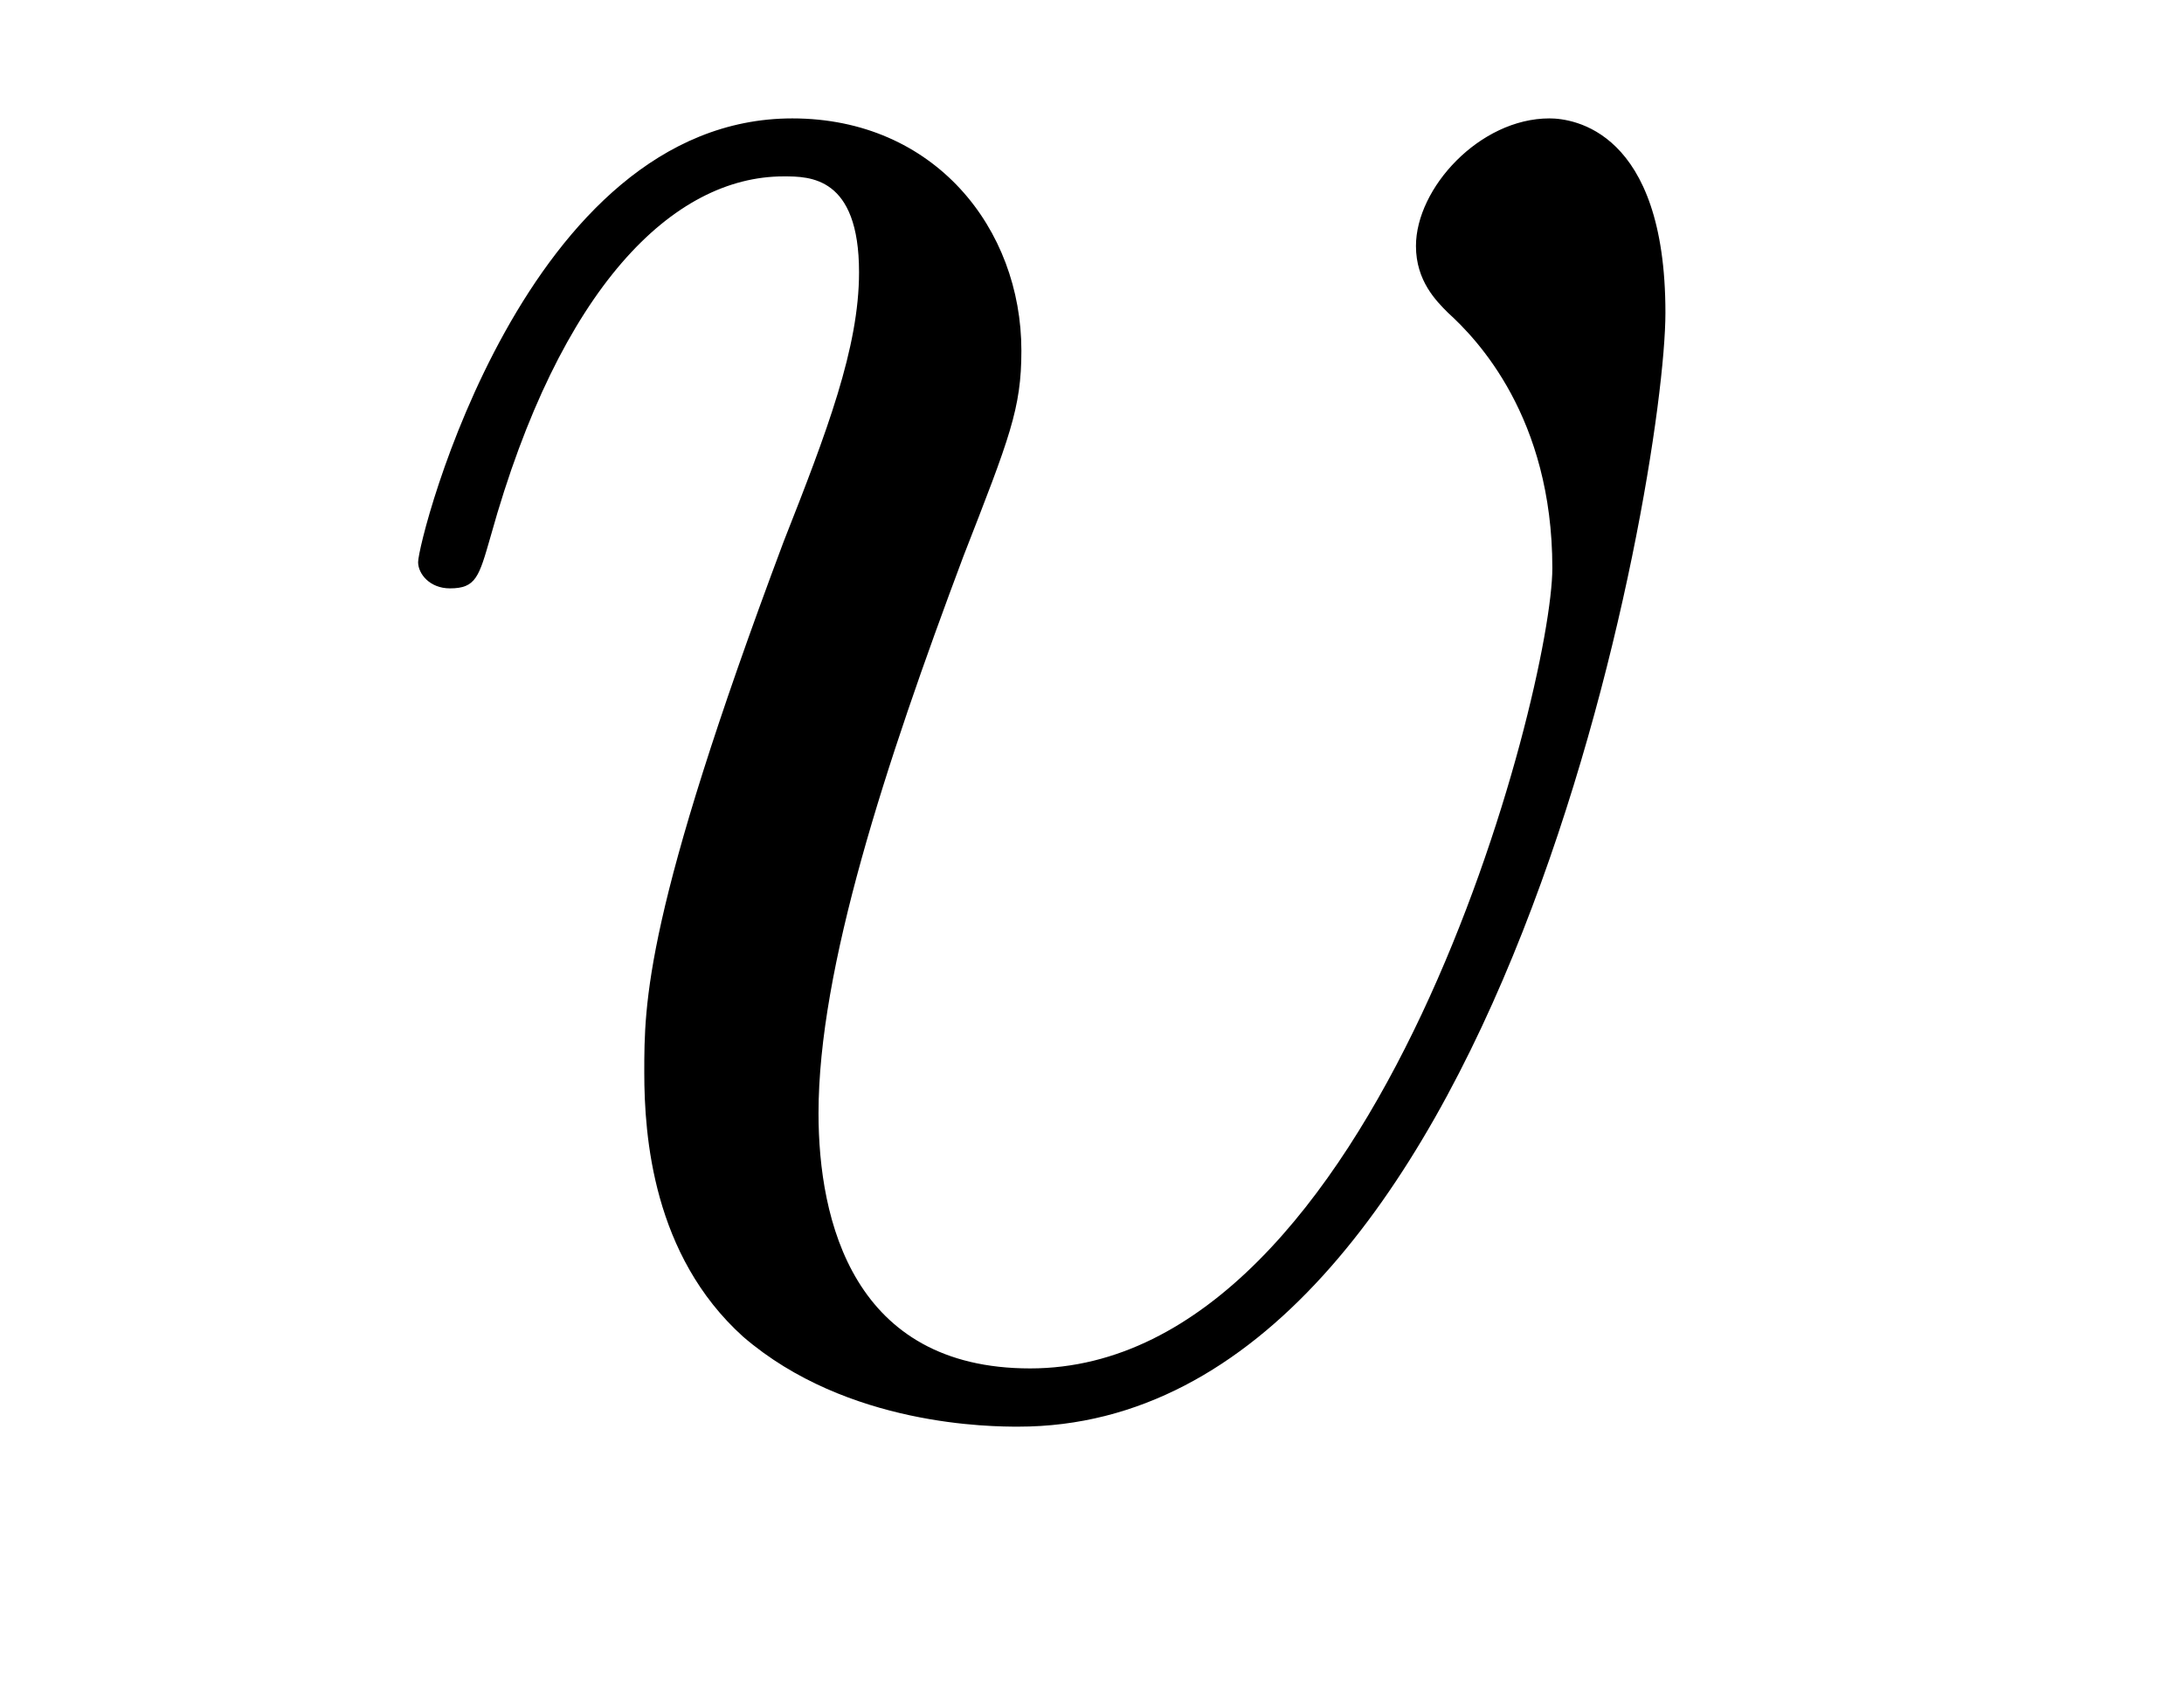
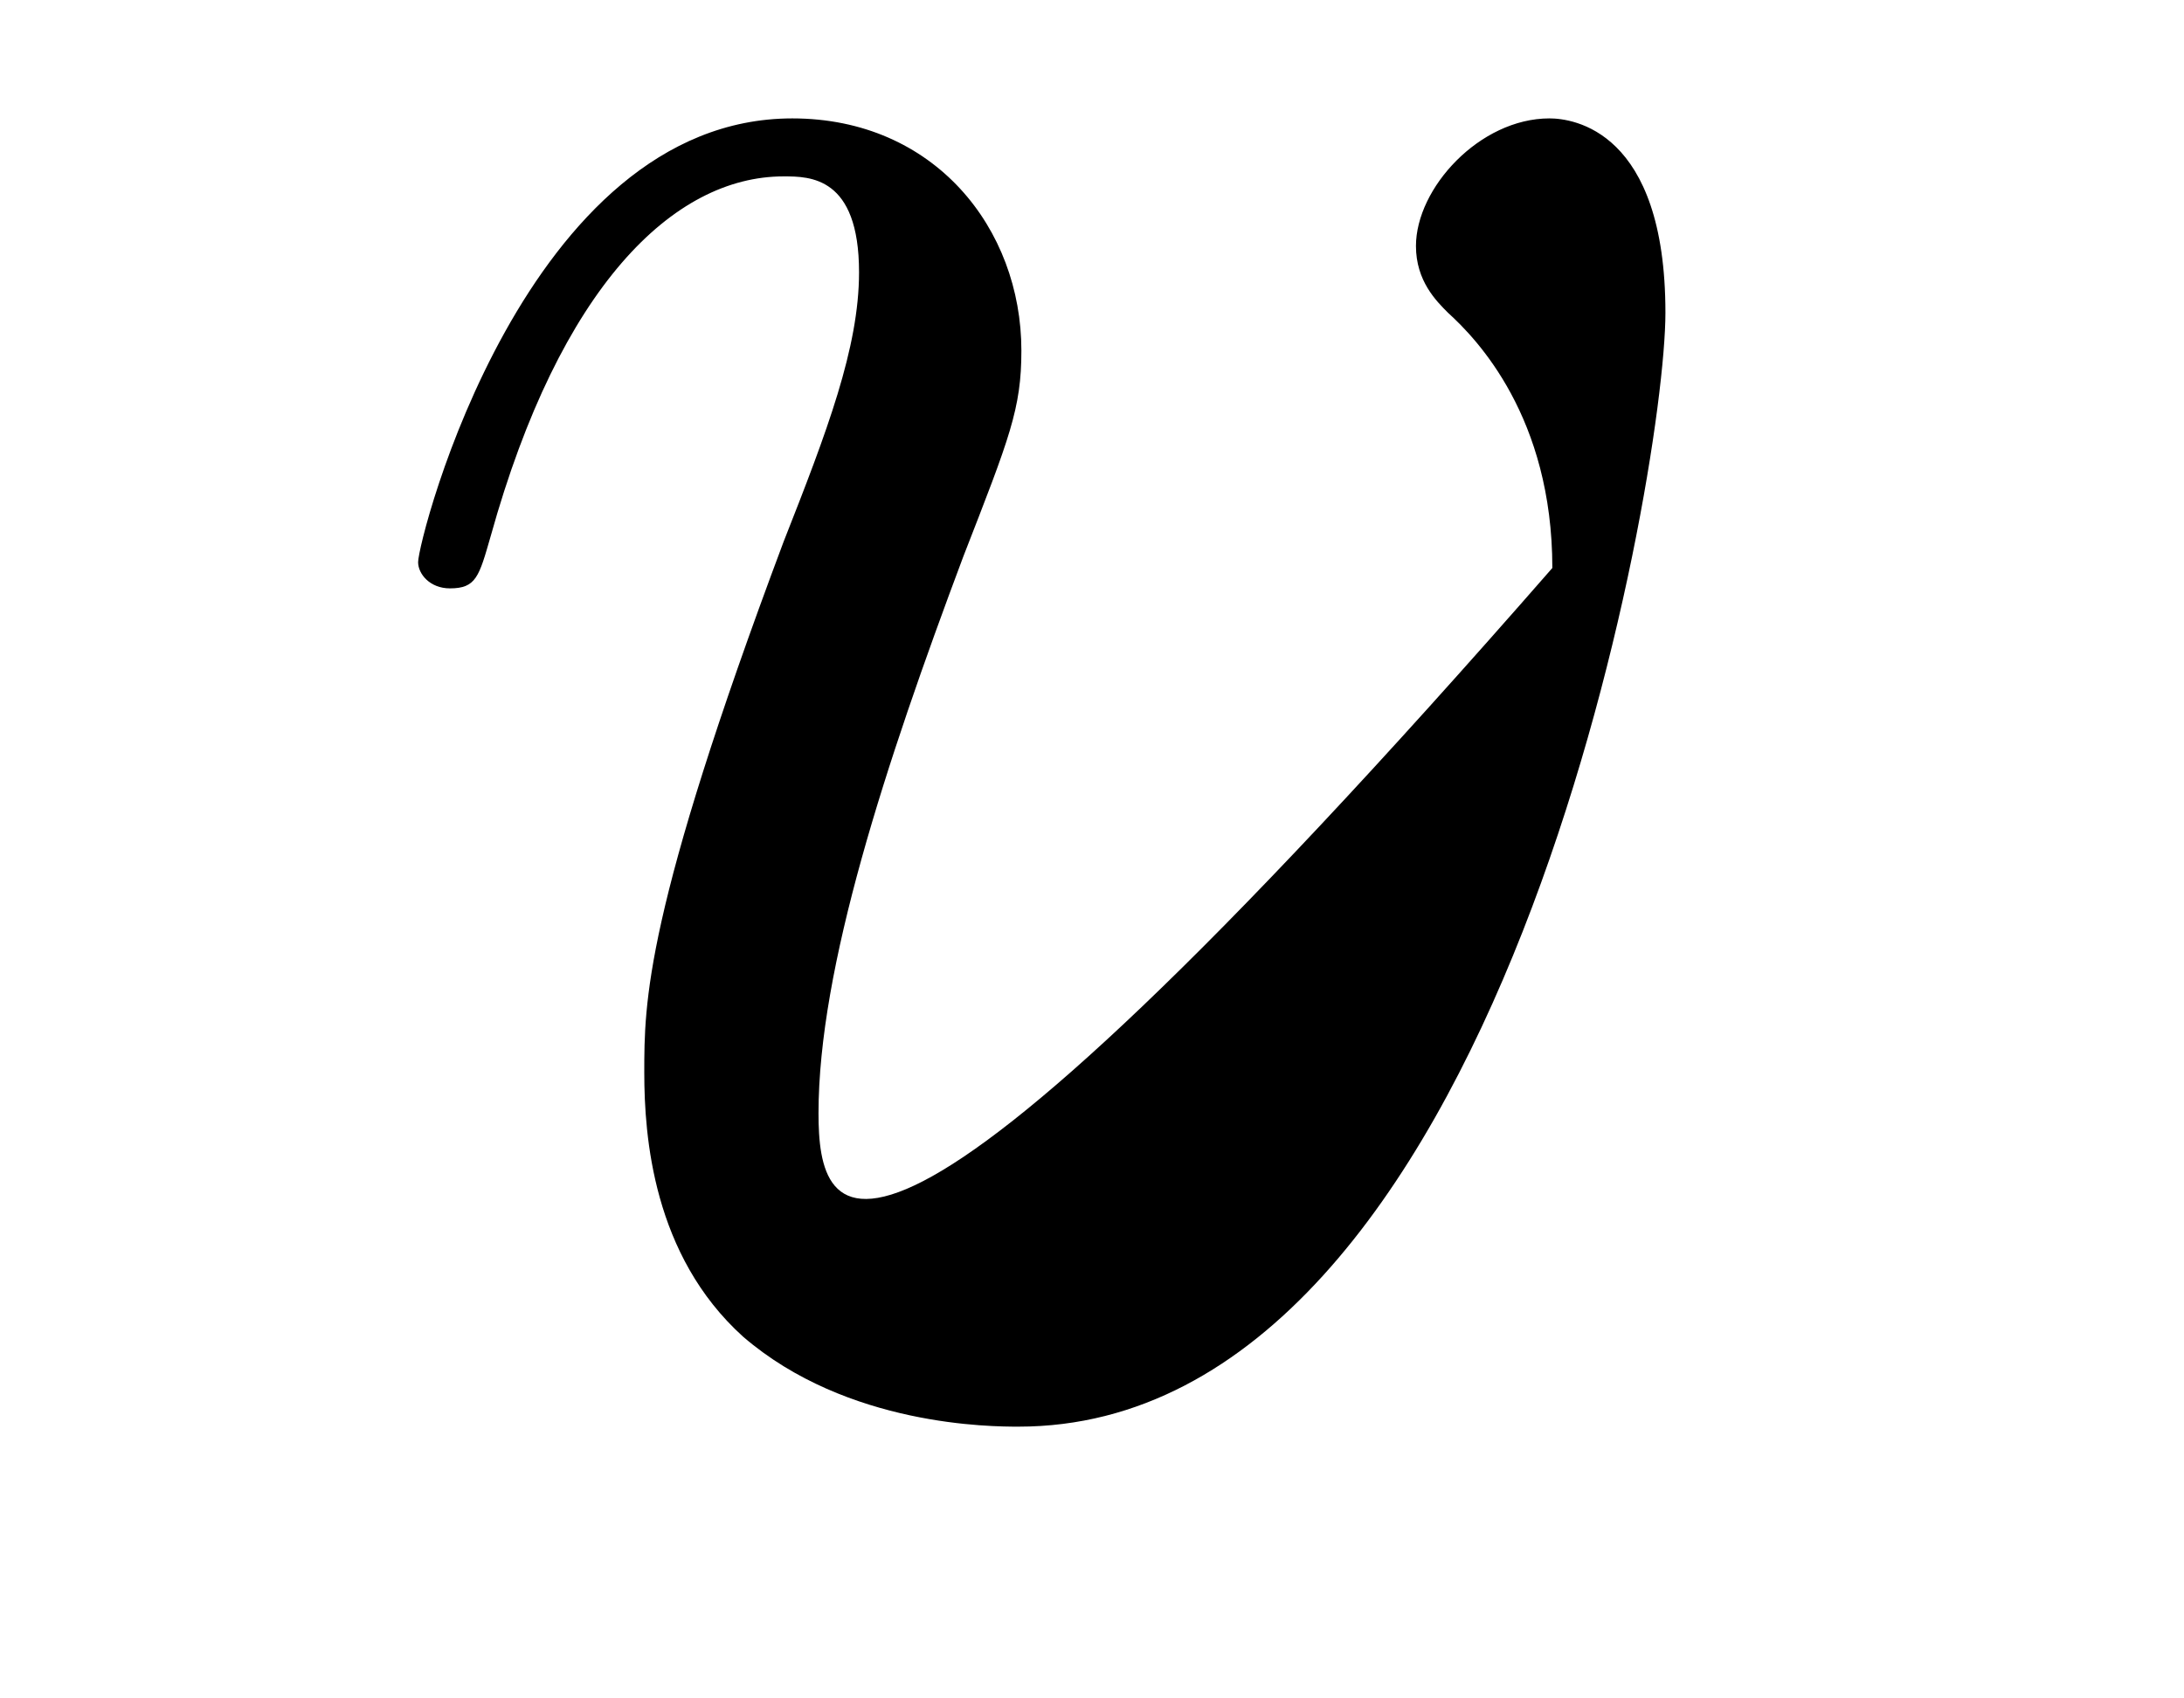
<svg xmlns="http://www.w3.org/2000/svg" version="1.1" width="9pt" height="7pt" viewBox="0 -7 9 7">
  <g id="page1">
    <g transform="matrix(1 0 0 -1 -127 653)">
-       <path d="M133.863 658.711C133.863 659.464 133.481 659.512 133.385 659.512C133.098 659.512 132.835 659.225 132.835 658.986C132.835 658.842 132.919 658.759 132.967 658.711C133.086 658.603 133.397 658.281 133.397 657.659C133.397 657.157 132.68 654.36 131.245 654.36C130.516 654.36 130.373 654.969 130.373 655.412C130.373 656.009 130.647 656.846 130.97 657.707C131.161 658.197 131.209 658.316 131.209 658.555C131.209 659.058 130.851 659.512 130.265 659.512C129.165 659.512 128.723 657.778 128.723 657.683C128.723 657.635 128.771 657.575 128.854 657.575C128.962 657.575 128.974 657.623 129.022 657.79C129.308 658.818 129.775 659.273 130.229 659.273C130.337 659.273 130.54 659.273 130.54 658.878C130.54 658.567 130.408 658.221 130.229 657.767C129.655 656.236 129.655 655.866 129.655 655.579C129.655 655.316 129.691 654.826 130.062 654.491C130.492 654.12 131.09 654.12 131.197 654.12C133.182 654.12 133.863 658.029 133.863 658.711Z" />
+       <path d="M133.863 658.711C133.863 659.464 133.481 659.512 133.385 659.512C133.098 659.512 132.835 659.225 132.835 658.986C132.835 658.842 132.919 658.759 132.967 658.711C133.086 658.603 133.397 658.281 133.397 657.659C130.516 654.36 130.373 654.969 130.373 655.412C130.373 656.009 130.647 656.846 130.97 657.707C131.161 658.197 131.209 658.316 131.209 658.555C131.209 659.058 130.851 659.512 130.265 659.512C129.165 659.512 128.723 657.778 128.723 657.683C128.723 657.635 128.771 657.575 128.854 657.575C128.962 657.575 128.974 657.623 129.022 657.79C129.308 658.818 129.775 659.273 130.229 659.273C130.337 659.273 130.54 659.273 130.54 658.878C130.54 658.567 130.408 658.221 130.229 657.767C129.655 656.236 129.655 655.866 129.655 655.579C129.655 655.316 129.691 654.826 130.062 654.491C130.492 654.12 131.09 654.12 131.197 654.12C133.182 654.12 133.863 658.029 133.863 658.711Z" />
    </g>
  </g>
</svg>